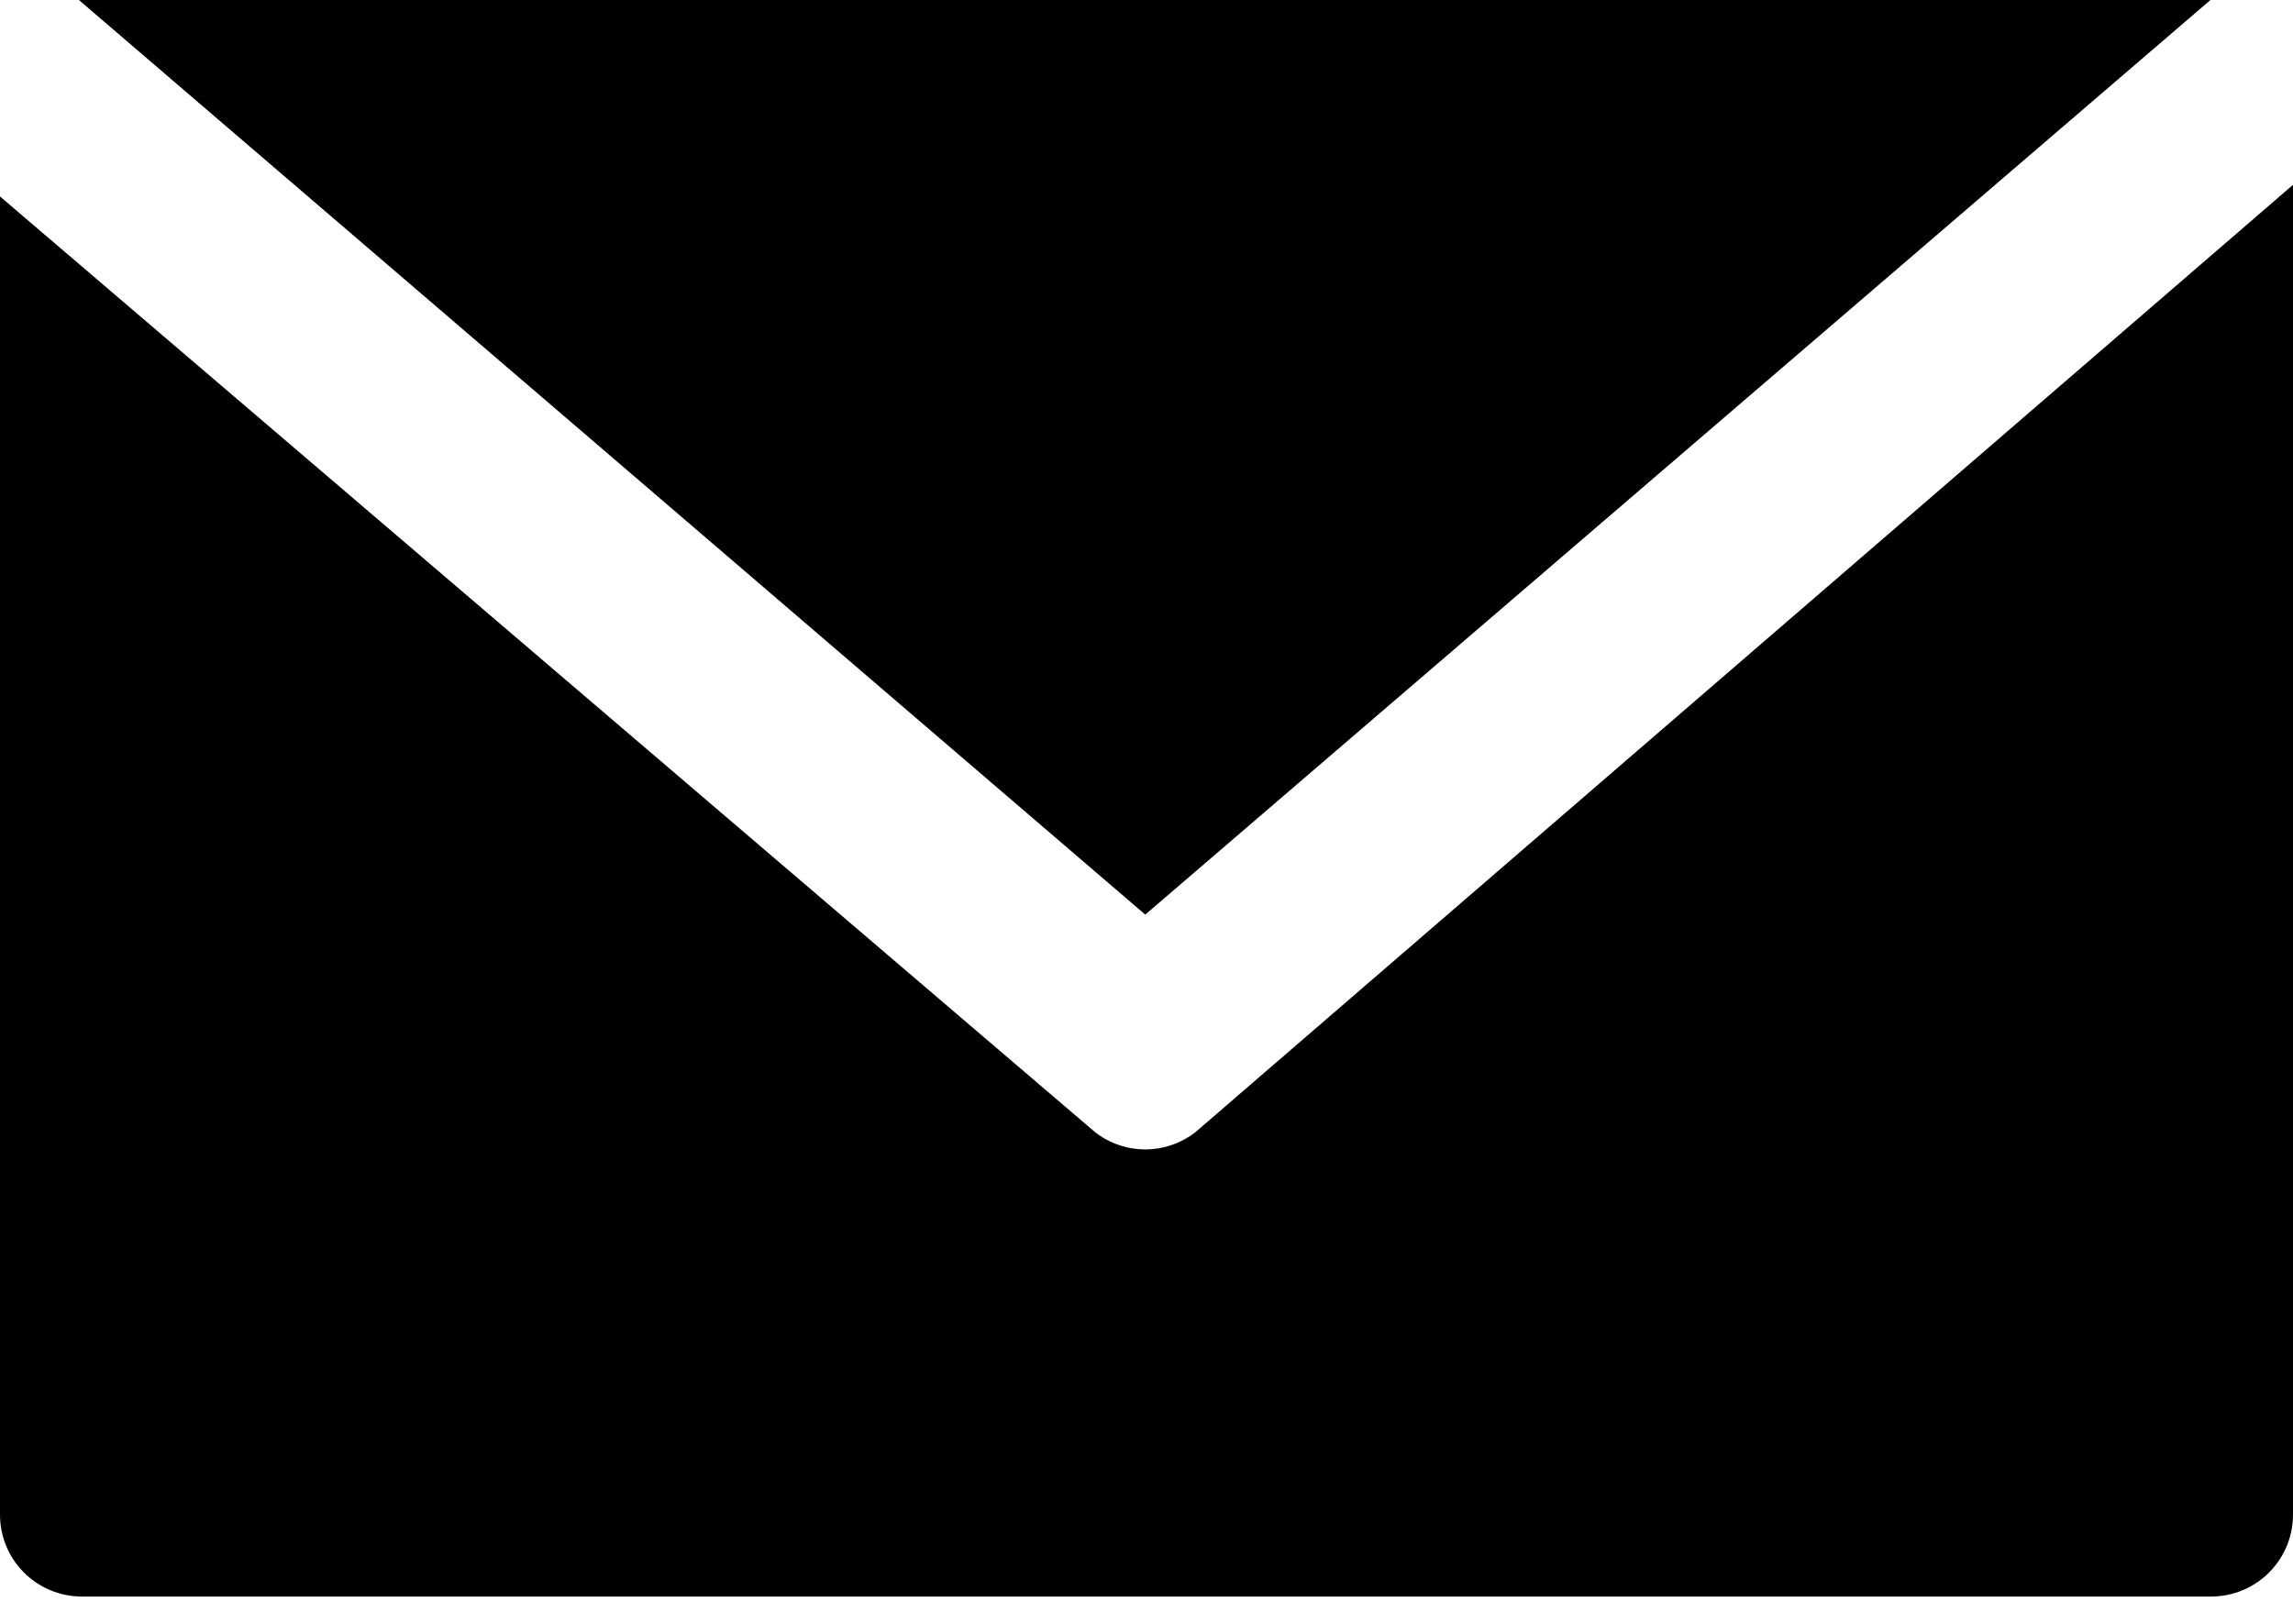
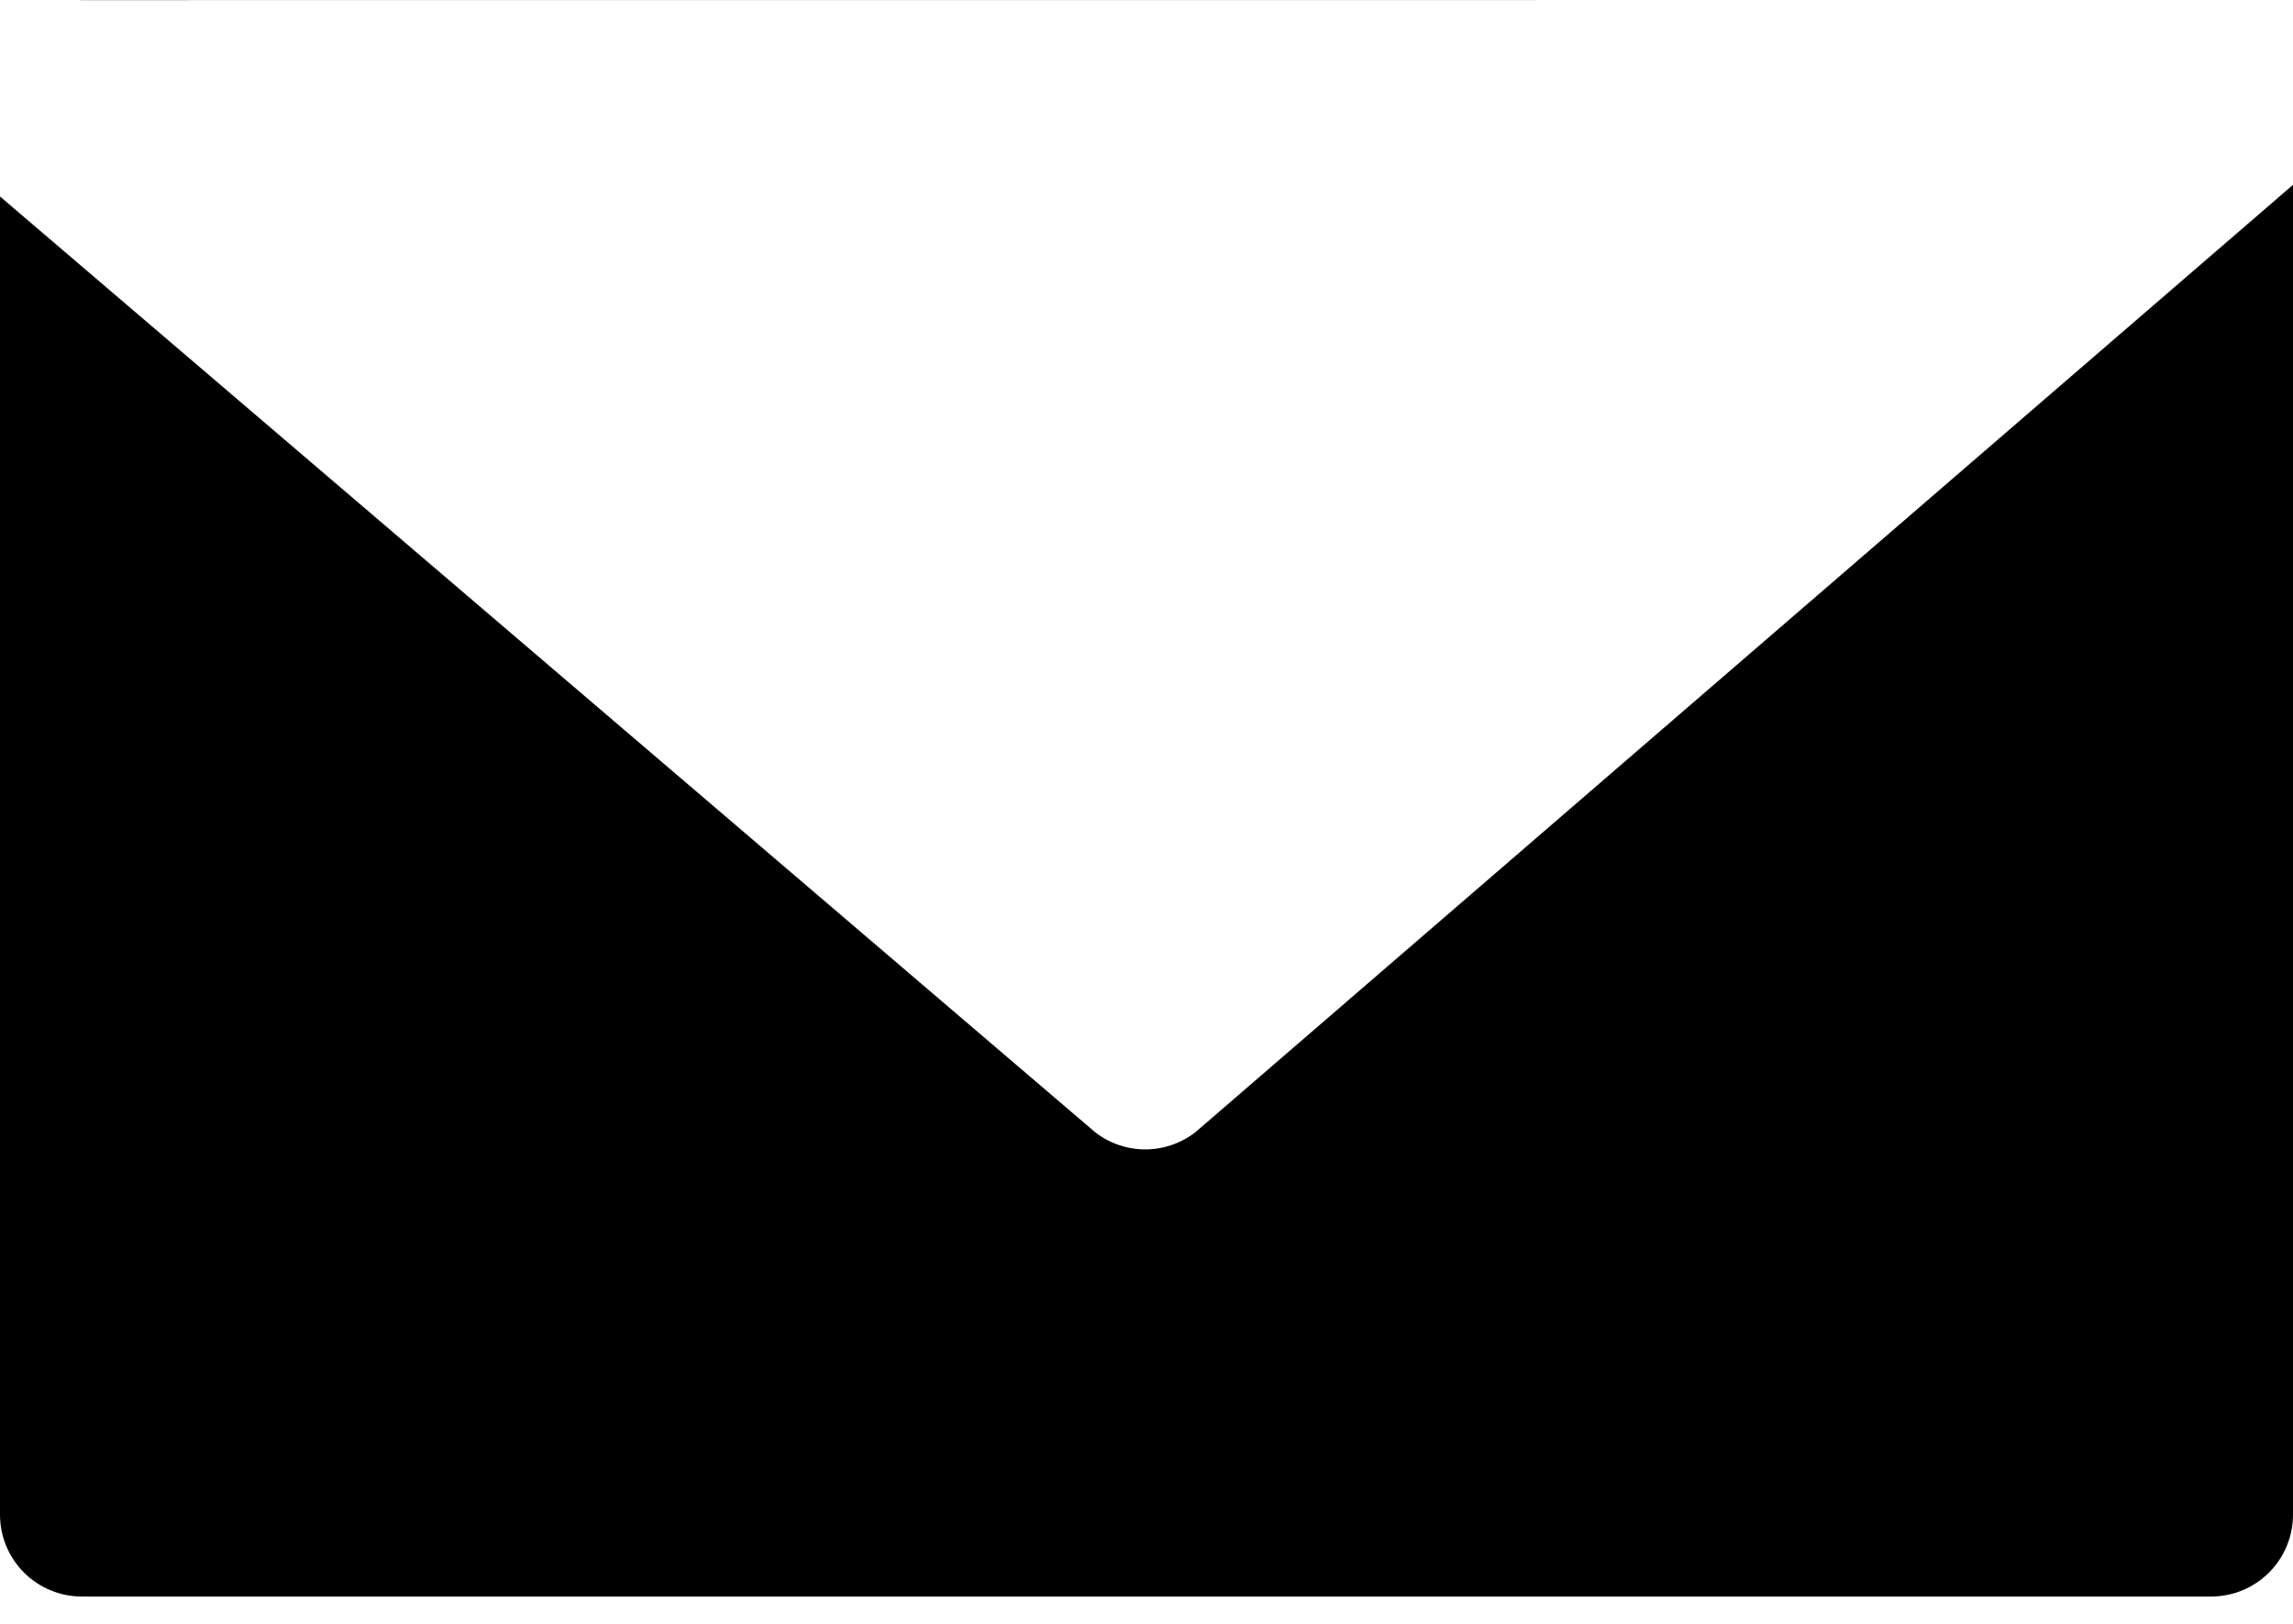
<svg xmlns="http://www.w3.org/2000/svg" width="24" height="17" viewBox="0 0 24 17" fill="none">
-   <path fill-rule="evenodd" clip-rule="evenodd" d="M12.513 11.852C12.363 11.969 12.177 12.033 11.987 12.033C11.796 12.033 11.611 11.969 11.461 11.852L0 2.057V15.857C0 16.084 0.09 16.302 0.251 16.463C0.412 16.624 0.63 16.714 0.857 16.714H23.143C23.37 16.714 23.588 16.624 23.749 16.463C23.91 16.302 24 16.084 24 15.857V1.935L12.513 11.852ZM23.136 0L11.987 9.575L0.827 0.001C0.837 0 0.847 0 0.857 0H23.136Z" fill="#000000" />
+   <path fill-rule="evenodd" clip-rule="evenodd" d="M12.513 11.852C12.363 11.969 12.177 12.033 11.987 12.033C11.796 12.033 11.611 11.969 11.461 11.852L0 2.057V15.857C0 16.084 0.09 16.302 0.251 16.463C0.412 16.624 0.63 16.714 0.857 16.714H23.143C23.37 16.714 23.588 16.624 23.749 16.463C23.91 16.302 24 16.084 24 15.857V1.935L12.513 11.852ZM23.136 0L0.827 0.001C0.837 0 0.847 0 0.857 0H23.136Z" fill="#000000" />
</svg>